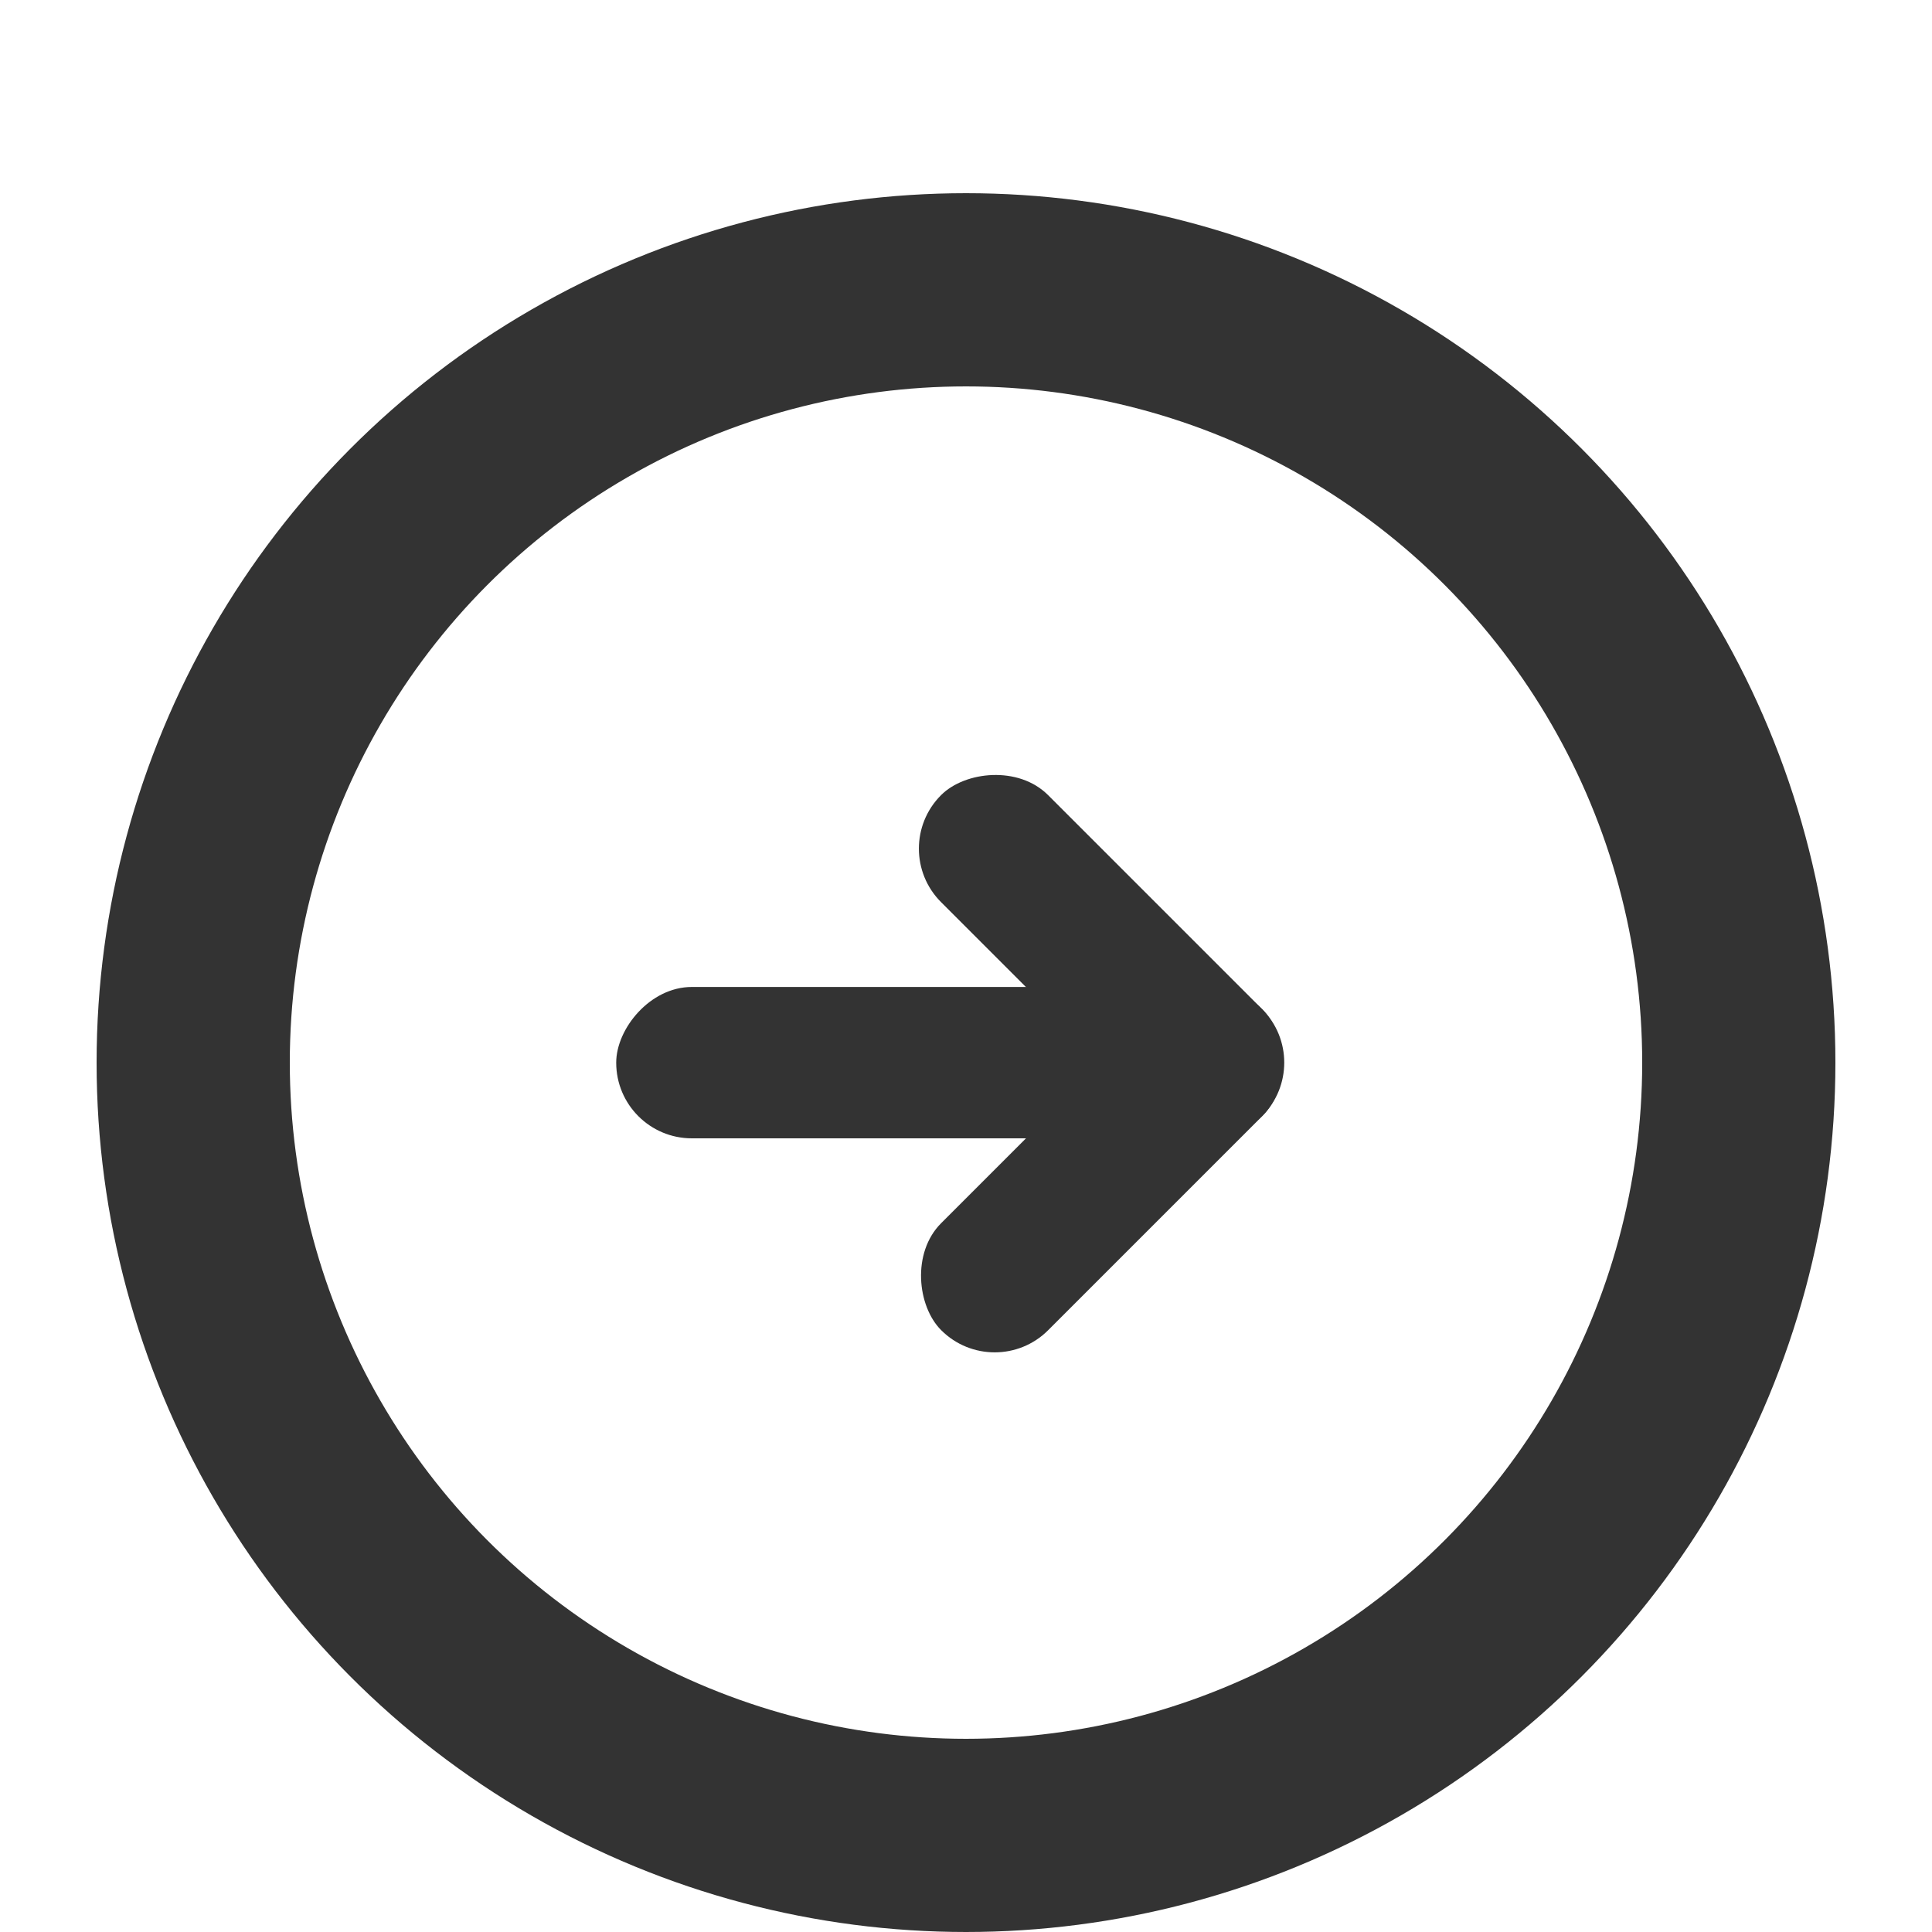
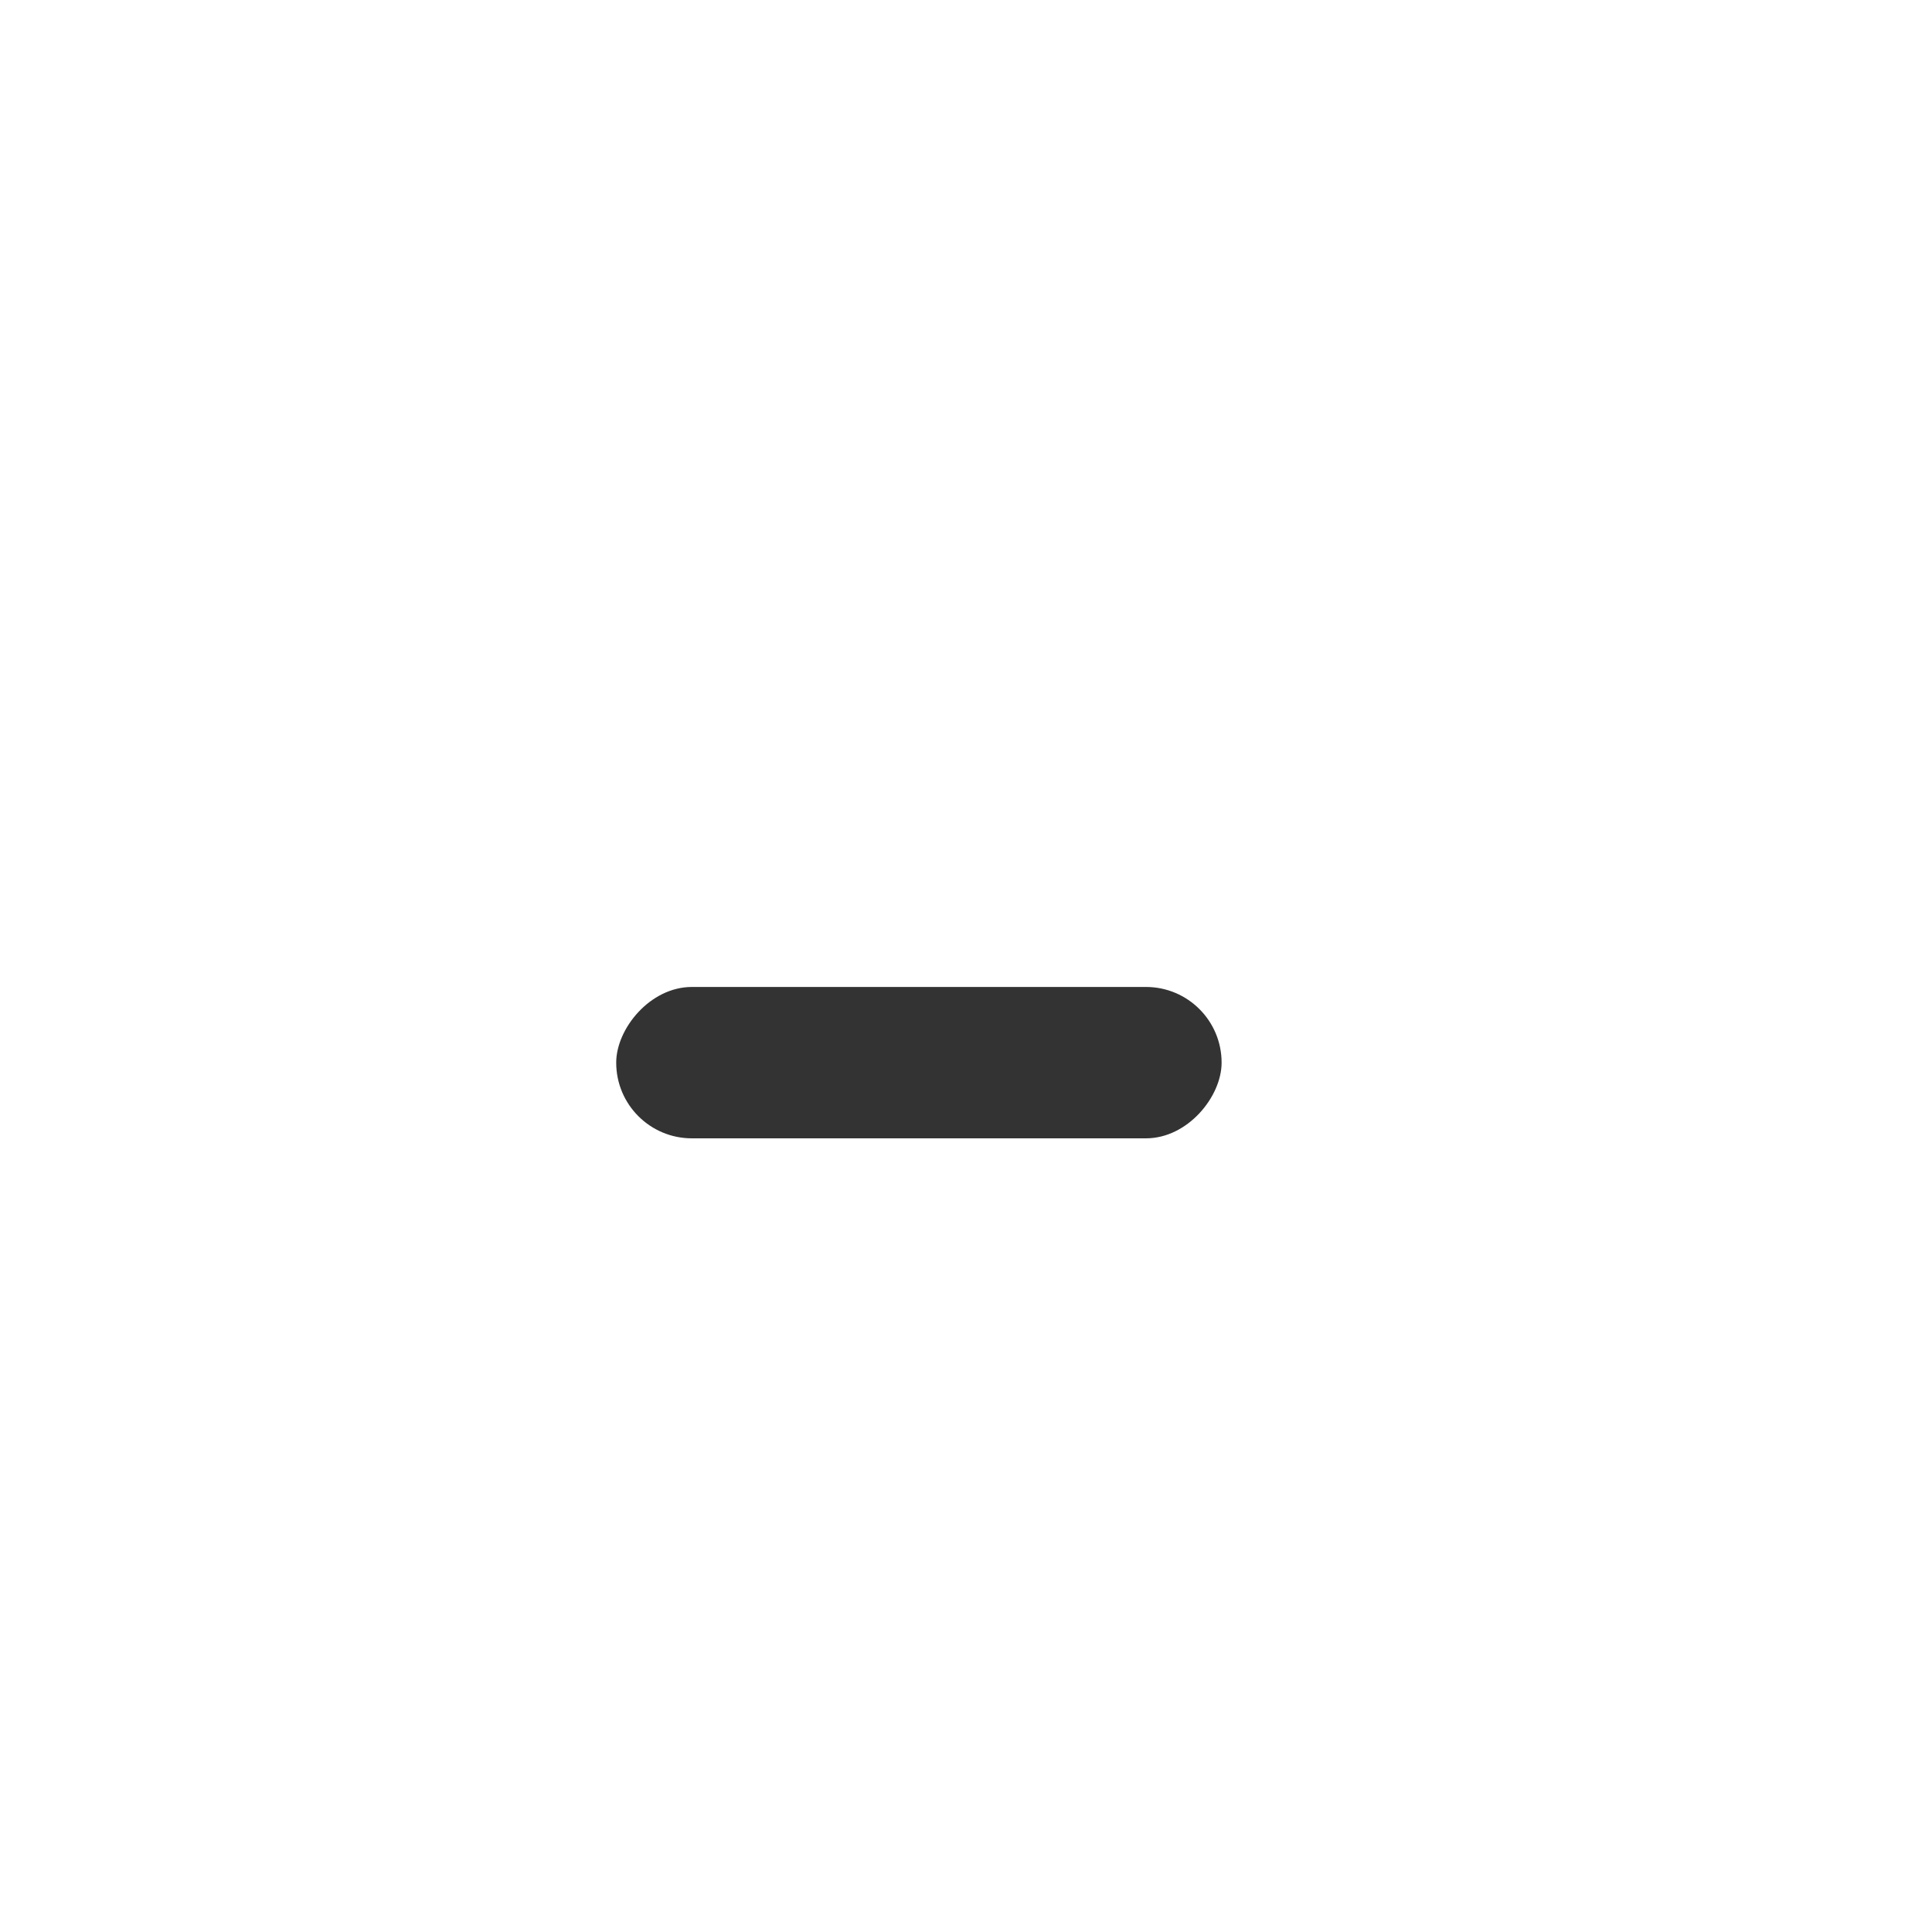
<svg xmlns="http://www.w3.org/2000/svg" width="20" height="20" viewBox="0 0 20 20" fill="none">
-   <circle cx="10" cy="11" r="8" stroke="#333333" stroke-width="2" />
-   <rect width="4.7" height="1.567" rx="0.783" transform="matrix(-0.707 0.707 0.707 0.707 12.512 9.893)" fill="#333333" />
  <rect width="6.267" height="1.567" rx="0.783" transform="matrix(-1 4.05823e-08 4.05823e-08 1 12.646 10.217)" fill="#333333" />
-   <rect width="4.7" height="1.567" rx="0.783" transform="matrix(0.707 0.707 0.707 -0.707 9.188 8.785)" fill="#333333" />
</svg>